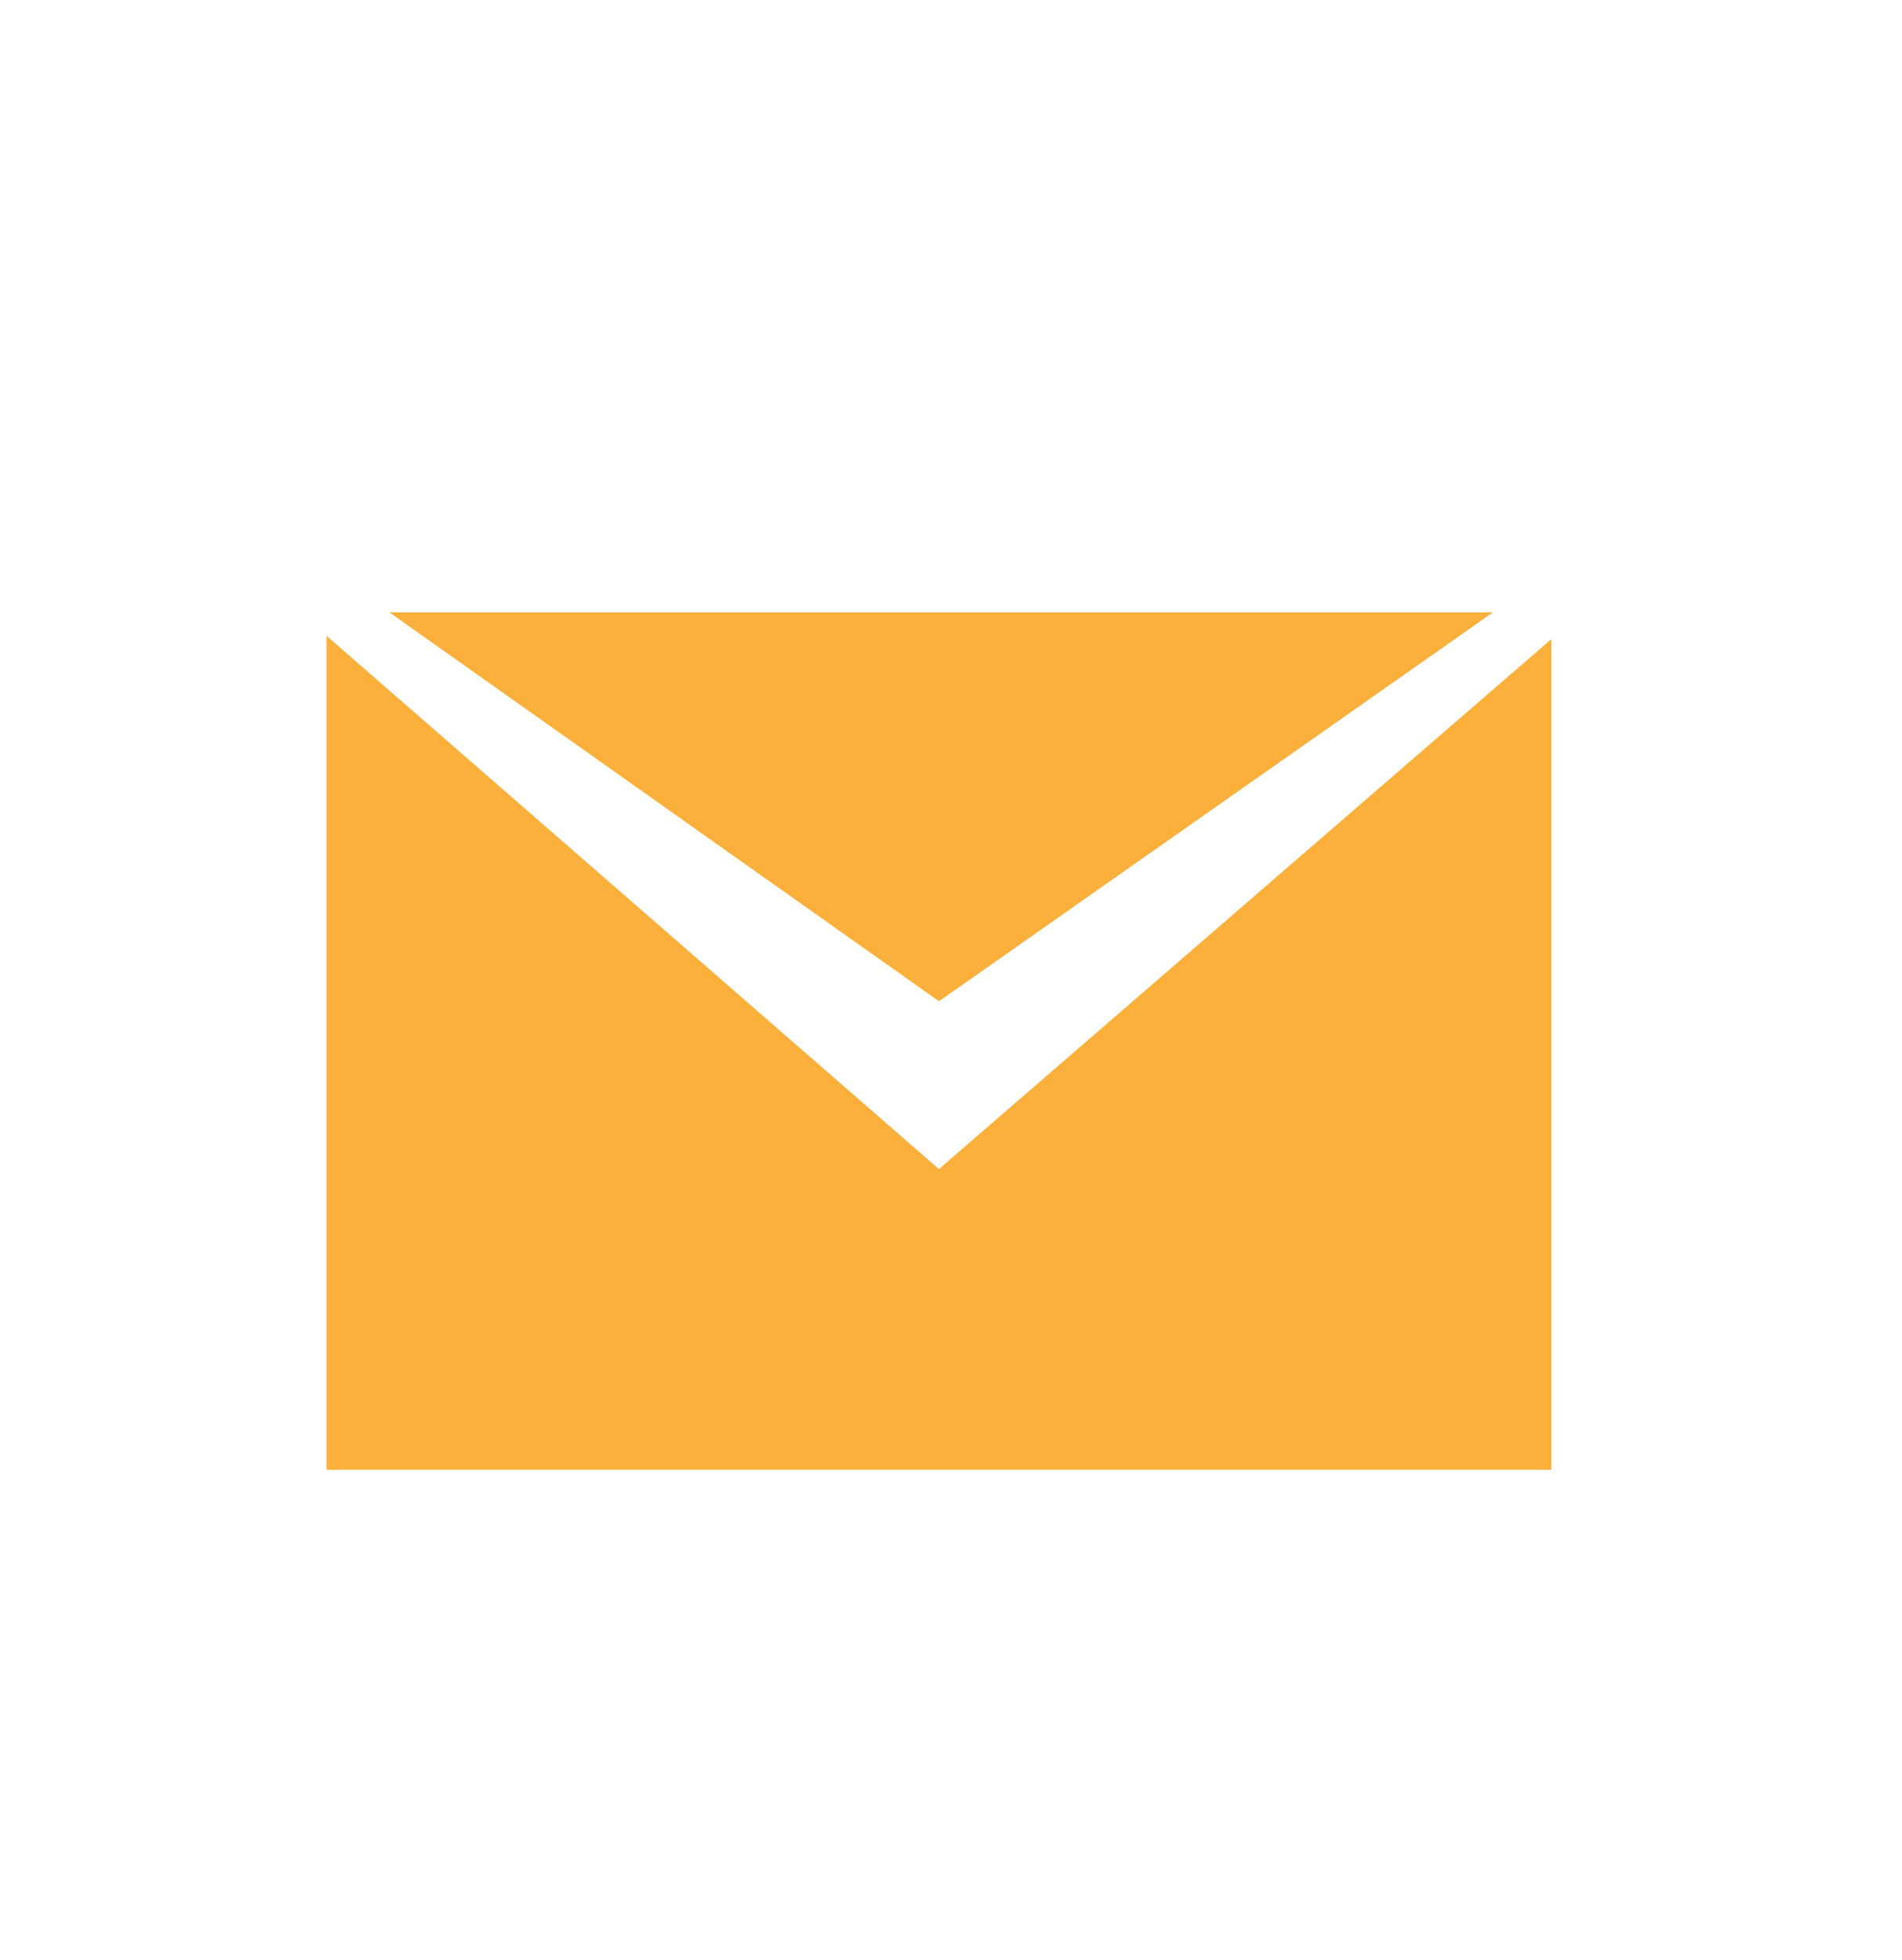
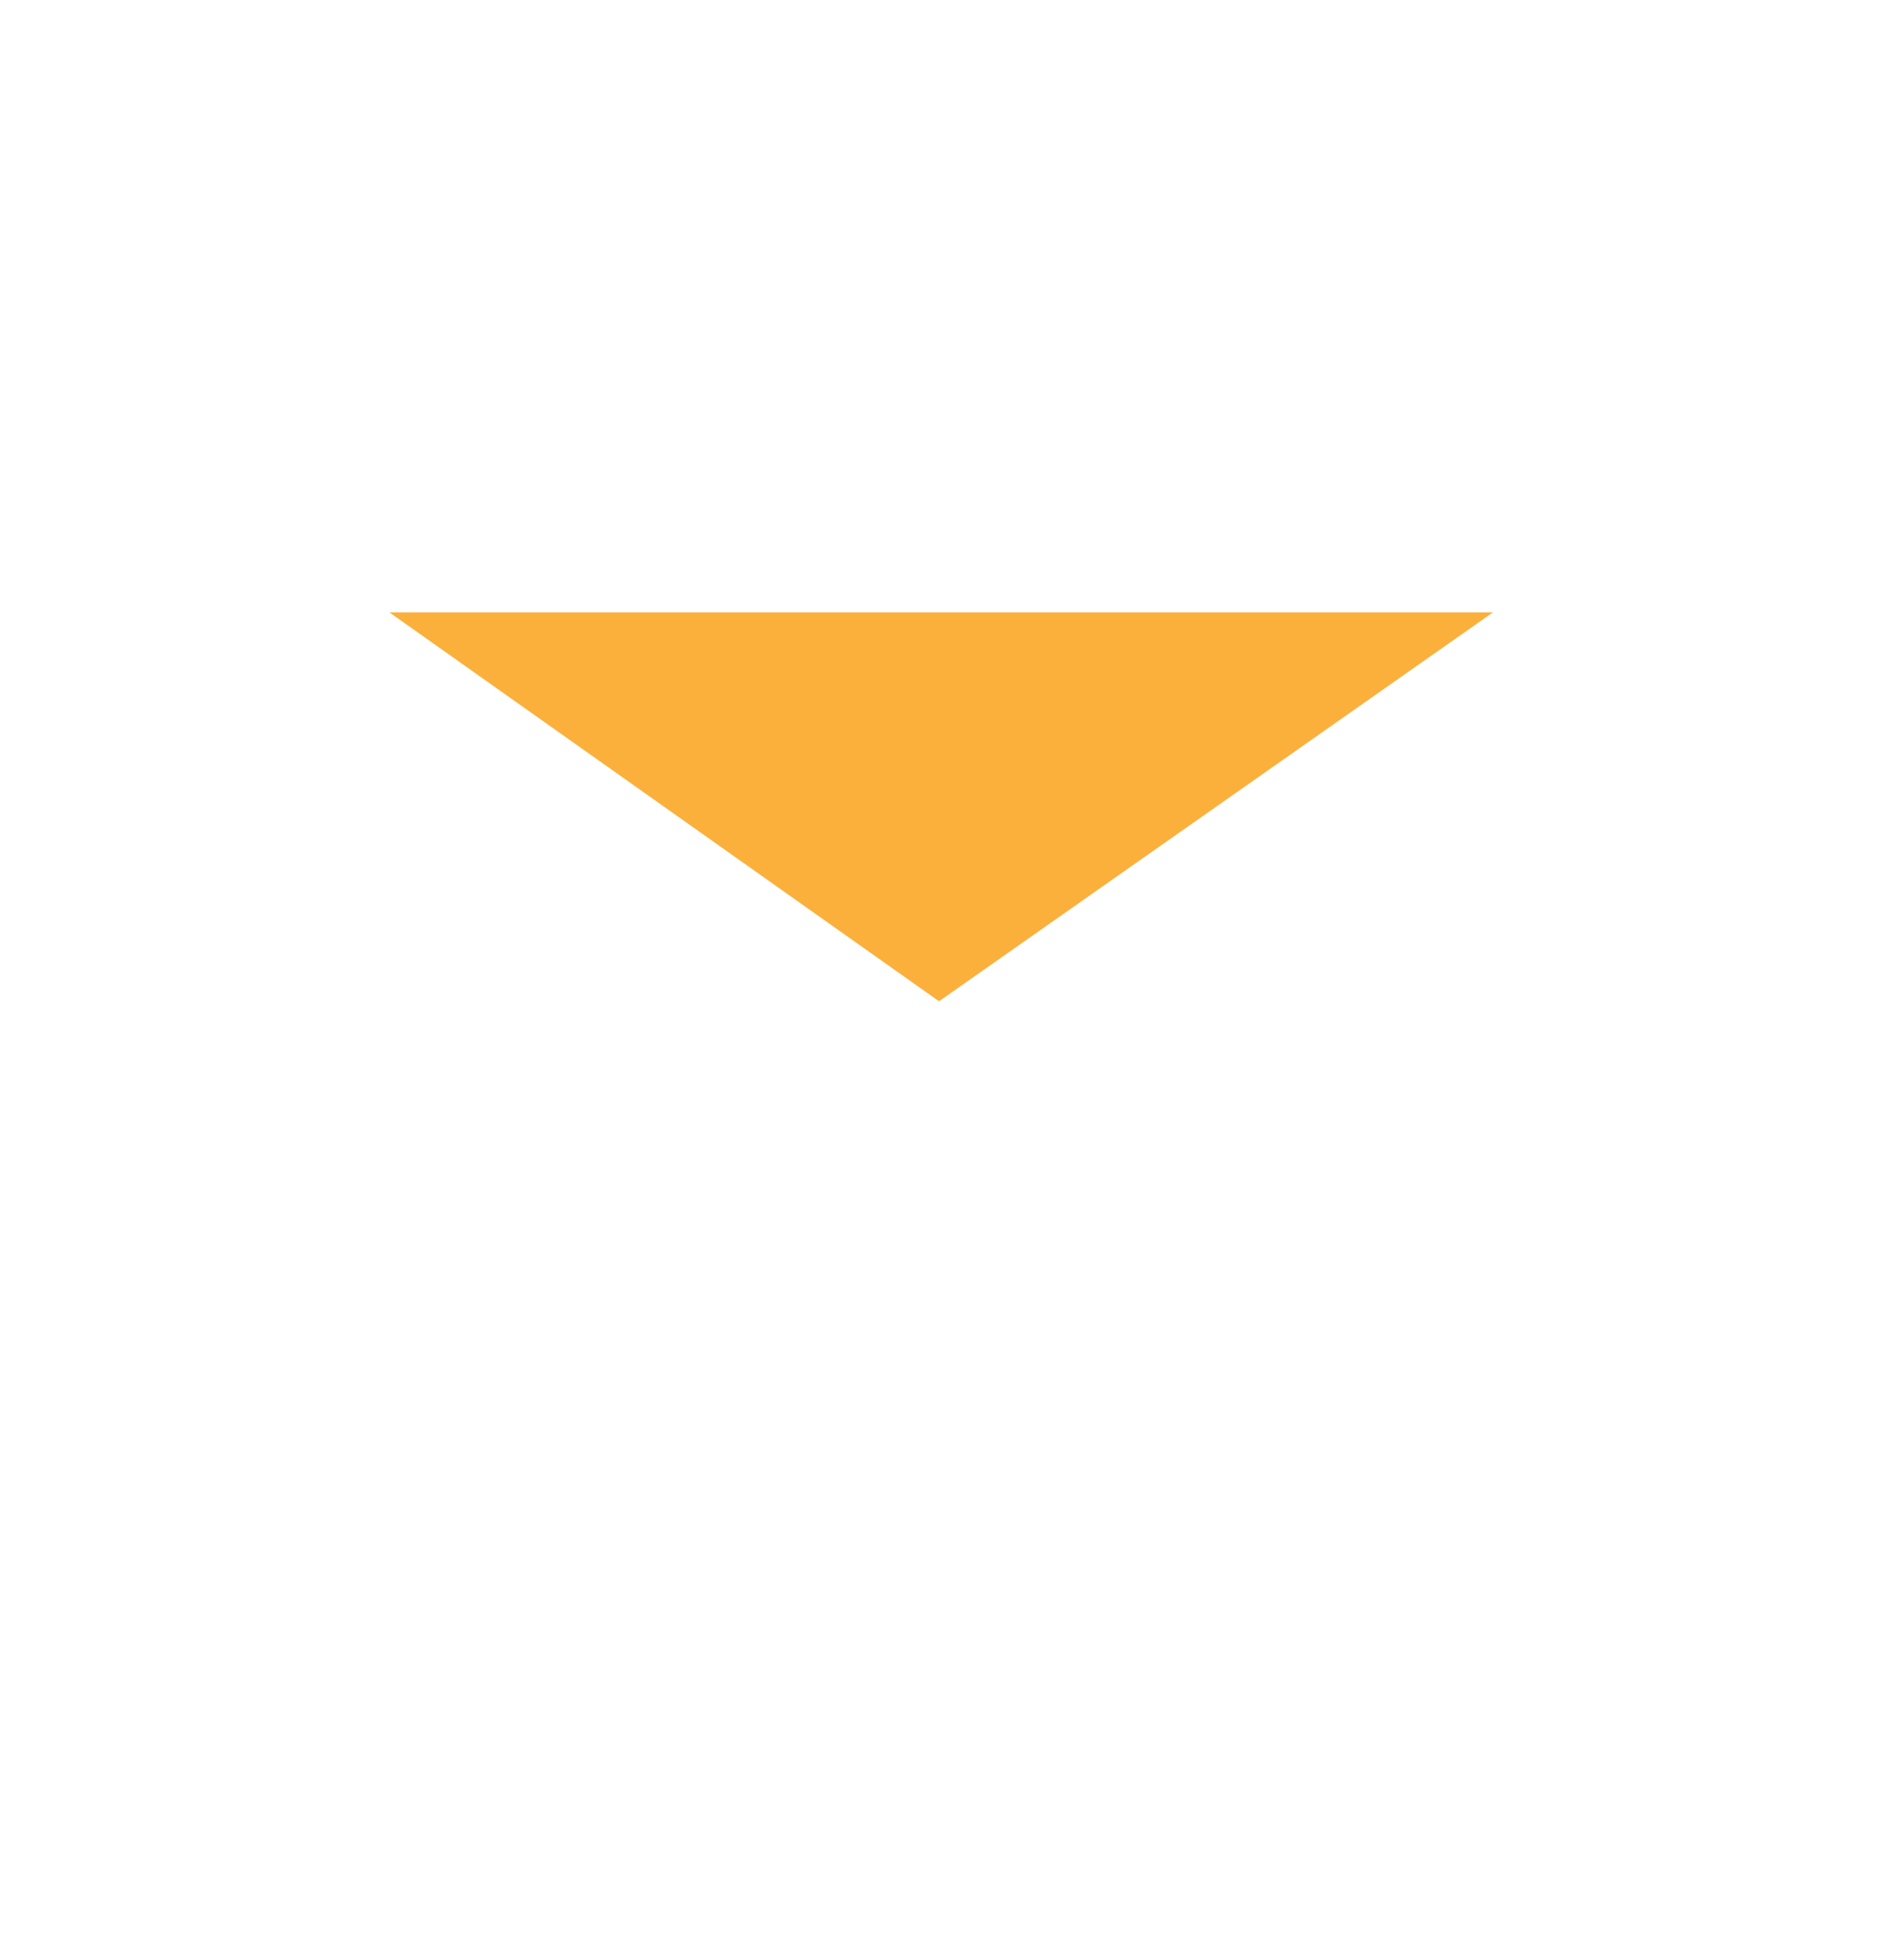
<svg xmlns="http://www.w3.org/2000/svg" version="1.1" id="Layer_1" x="0px" y="0px" width="46.59px" height="48px" viewBox="0 0 46.59 48" enable-background="new 0 0 46.59 48" xml:space="preserve">
  <g>
    <g>
-       <polygon fill="#FBB03B" points="22.999,28.634 8,15.574 8,36 38,36 38,15.654   " />
      <polygon fill="#FBB03B" points="36.569,15 9.54,15 23.001,24.524   " />
    </g>
  </g>
</svg>